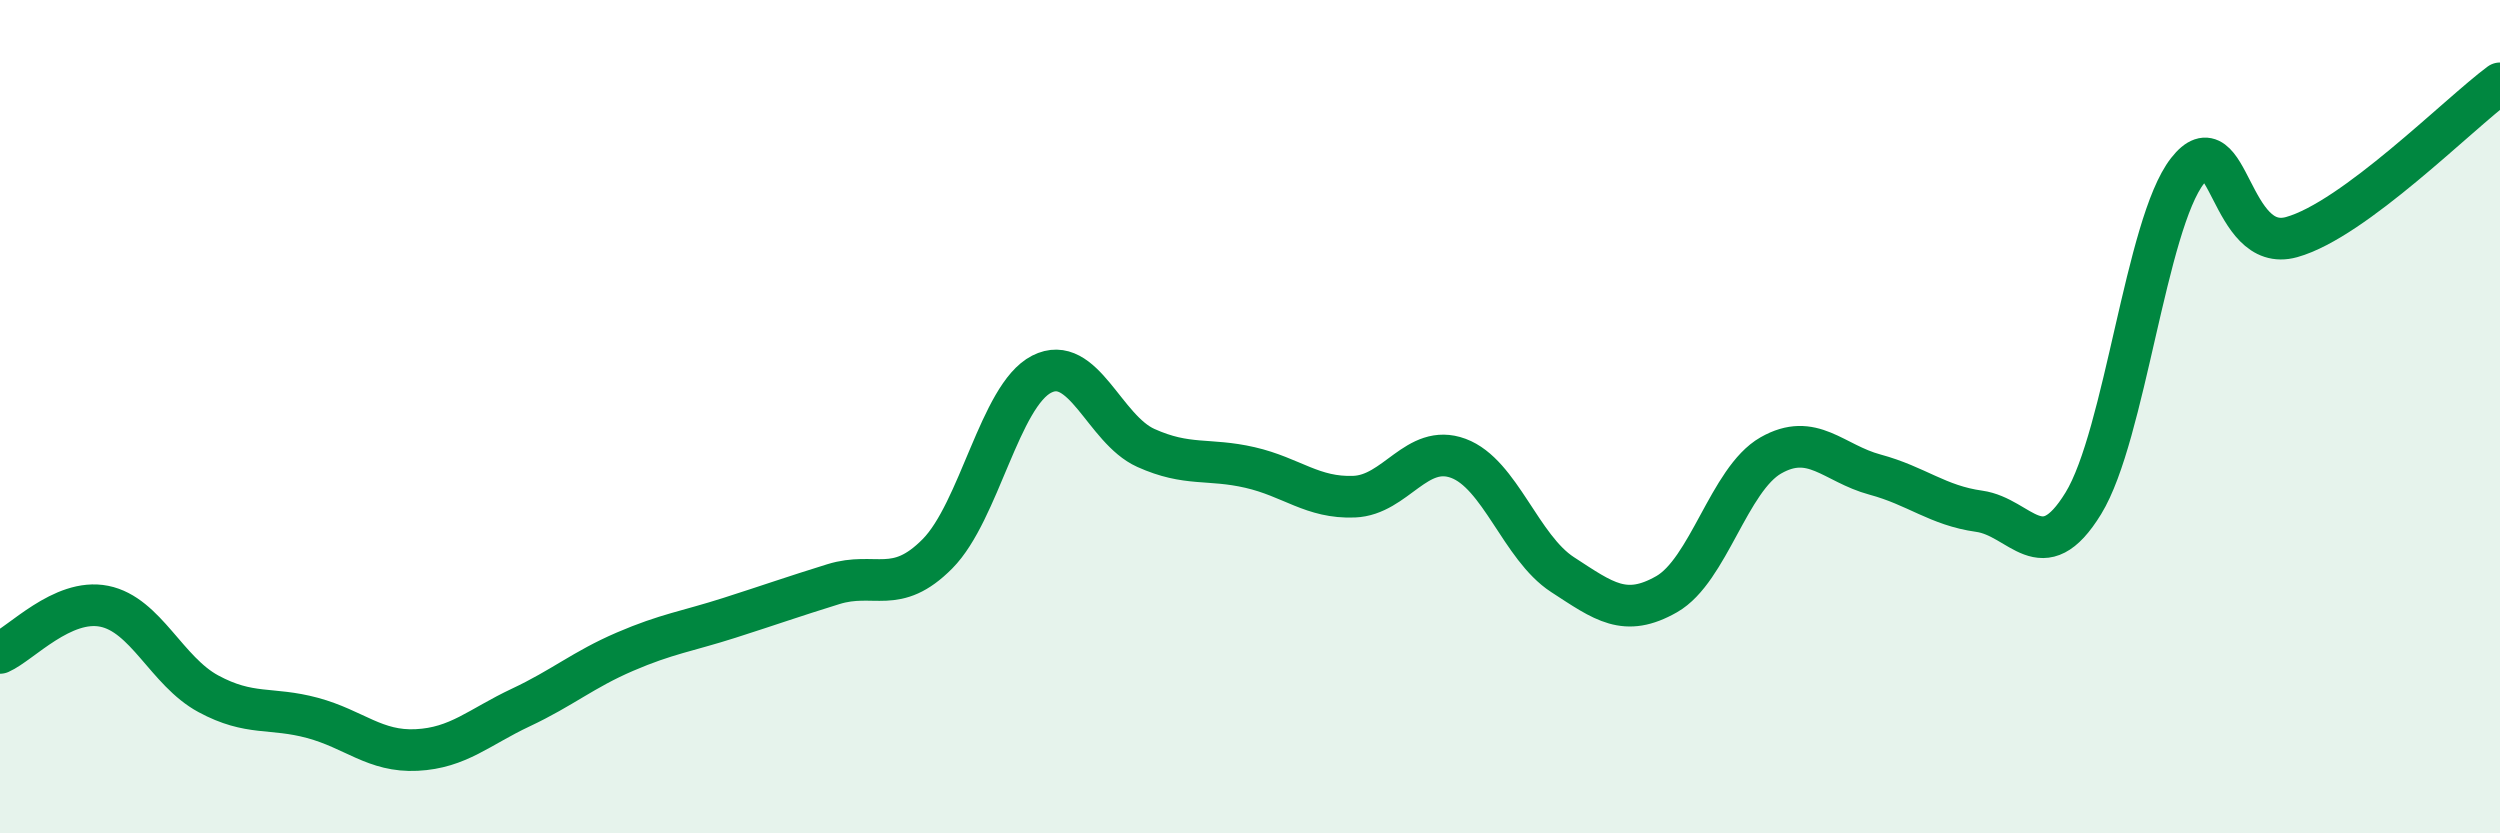
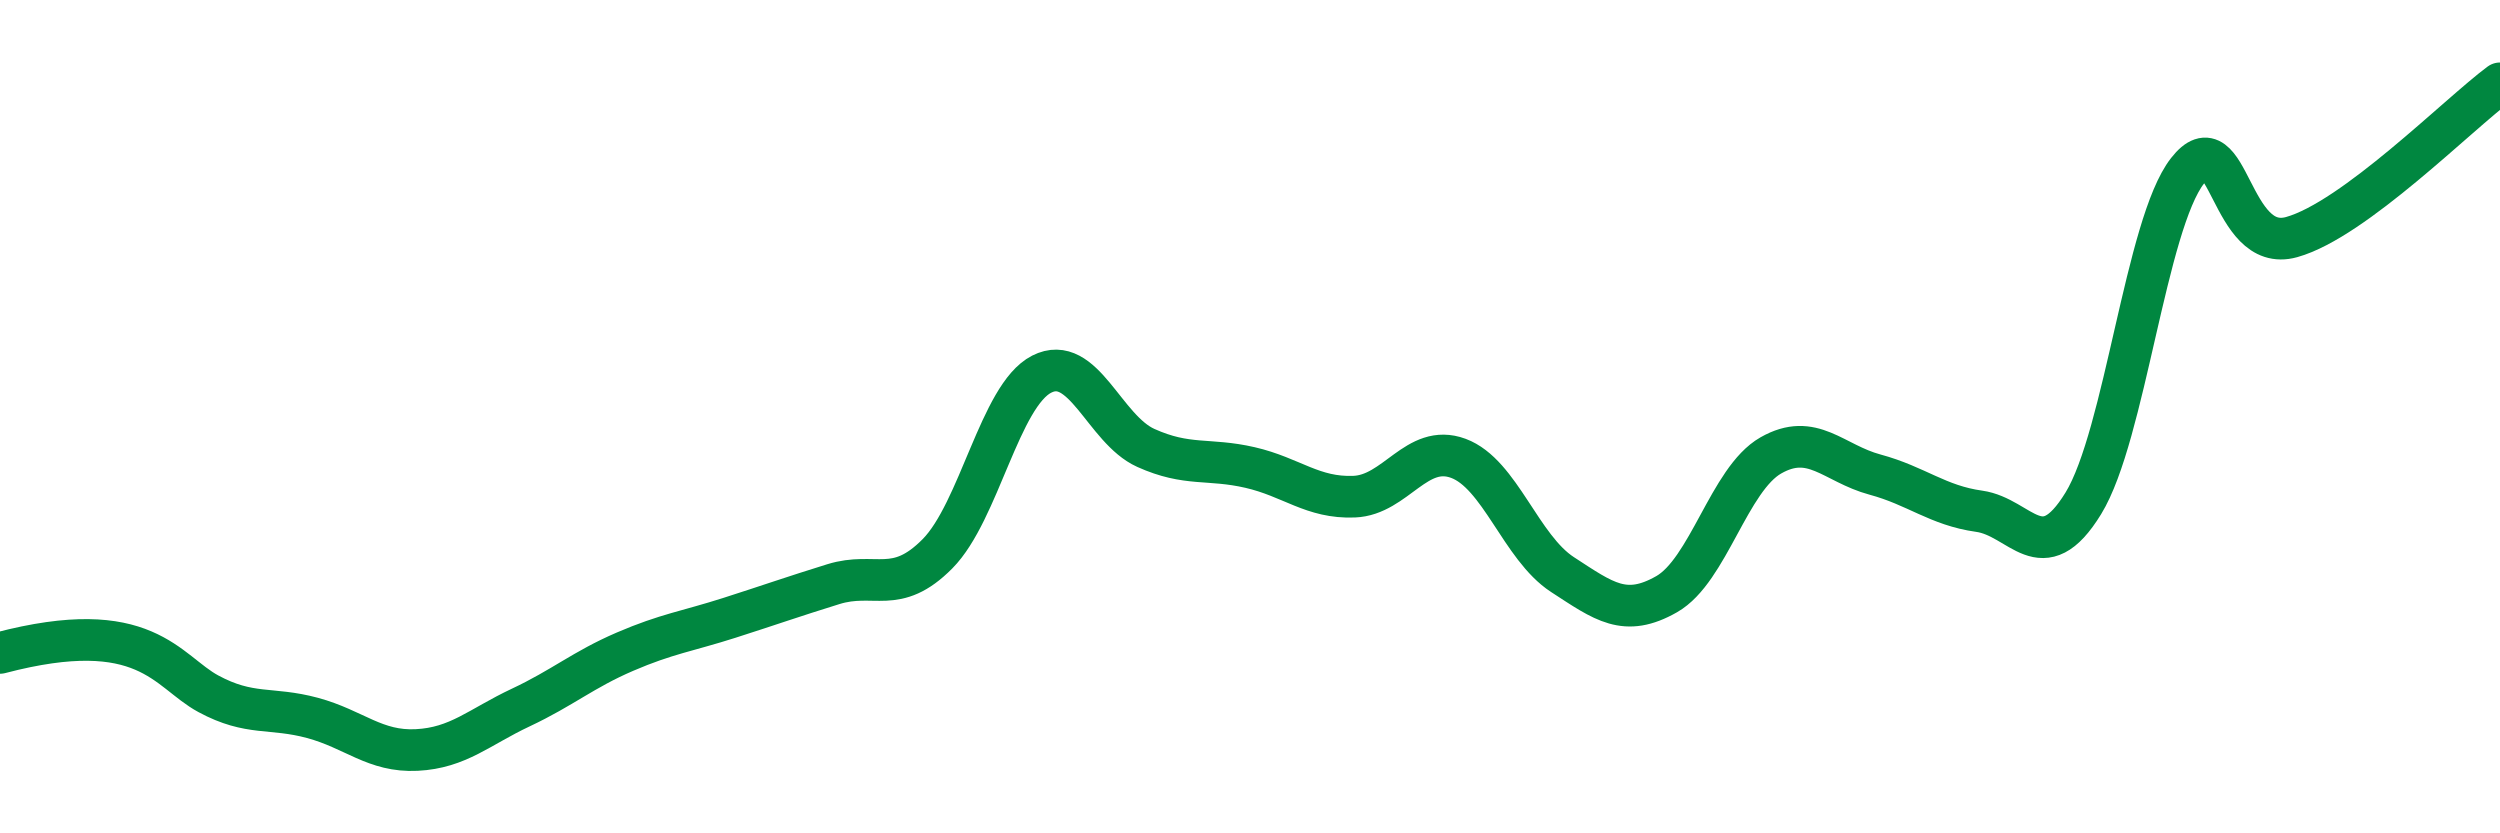
<svg xmlns="http://www.w3.org/2000/svg" width="60" height="20" viewBox="0 0 60 20">
-   <path d="M 0,15.67 C 0.5,15.45 1.5,14.35 2.5,14.55 C 3.5,14.75 4,16.11 5,16.65 C 6,17.19 6.5,16.96 7.5,17.23 C 8.5,17.5 9,18.05 10,18 C 11,17.95 11.5,17.45 12.5,16.98 C 13.5,16.51 14,16.07 15,15.64 C 16,15.21 16.5,15.15 17.5,14.83 C 18.5,14.51 19,14.33 20,14.02 C 21,13.71 21.5,14.3 22.5,13.29 C 23.5,12.28 24,9.49 25,8.98 C 26,8.47 26.5,10.3 27.5,10.75 C 28.5,11.2 29,10.99 30,11.22 C 31,11.45 31.5,11.96 32.5,11.92 C 33.5,11.88 34,10.63 35,11 C 36,11.37 36.5,13.14 37.5,13.79 C 38.5,14.44 39,14.83 40,14.26 C 41,13.69 41.5,11.5 42.5,10.93 C 43.5,10.36 44,11.12 45,11.39 C 46,11.66 46.5,12.13 47.5,12.27 C 48.5,12.41 49,13.71 50,12.08 C 51,10.45 51.5,5.38 52.5,4.1 C 53.5,2.82 53.5,6.11 55,5.69 C 56.5,5.27 59,2.74 60,2L60 20L0 20Z" fill="#008740" opacity="0.1" stroke-linecap="round" stroke-linejoin="round" />
-   <path d="M 0,15.67 C 0.5,15.45 1.5,14.35 2.5,14.55 C 3.5,14.75 4,16.11 5,16.65 C 6,17.19 6.5,16.96 7.5,17.23 C 8.5,17.5 9,18.05 10,18 C 11,17.95 11.5,17.45 12.5,16.98 C 13.5,16.51 14,16.07 15,15.64 C 16,15.21 16.5,15.15 17.5,14.83 C 18.5,14.51 19,14.33 20,14.02 C 21,13.71 21.5,14.3 22.5,13.29 C 23.5,12.28 24,9.49 25,8.98 C 26,8.47 26.5,10.3 27.5,10.75 C 28.5,11.2 29,10.99 30,11.22 C 31,11.45 31.5,11.96 32.5,11.92 C 33.5,11.88 34,10.63 35,11 C 36,11.37 36.5,13.14 37.5,13.79 C 38.5,14.44 39,14.83 40,14.26 C 41,13.69 41.5,11.5 42.5,10.93 C 43.5,10.36 44,11.12 45,11.39 C 46,11.66 46.5,12.13 47.5,12.27 C 48.5,12.41 49,13.71 50,12.08 C 51,10.45 51.5,5.38 52.5,4.1 C 53.5,2.82 53.5,6.11 55,5.69 C 56.5,5.27 59,2.74 60,2" stroke="#008740" stroke-width="1" fill="none" stroke-linecap="round" stroke-linejoin="round" />
+   <path d="M 0,15.67 C 3.5,14.75 4,16.11 5,16.65 C 6,17.19 6.5,16.96 7.5,17.23 C 8.5,17.5 9,18.05 10,18 C 11,17.95 11.5,17.45 12.5,16.98 C 13.5,16.51 14,16.07 15,15.64 C 16,15.21 16.5,15.15 17.5,14.83 C 18.5,14.51 19,14.33 20,14.02 C 21,13.71 21.5,14.3 22.5,13.29 C 23.5,12.28 24,9.49 25,8.98 C 26,8.47 26.5,10.3 27.5,10.75 C 28.5,11.2 29,10.99 30,11.22 C 31,11.45 31.5,11.96 32.5,11.92 C 33.5,11.88 34,10.63 35,11 C 36,11.37 36.5,13.14 37.5,13.79 C 38.5,14.44 39,14.83 40,14.26 C 41,13.69 41.5,11.5 42.5,10.93 C 43.5,10.36 44,11.12 45,11.39 C 46,11.66 46.5,12.13 47.5,12.27 C 48.5,12.41 49,13.71 50,12.08 C 51,10.45 51.5,5.38 52.5,4.1 C 53.5,2.82 53.5,6.11 55,5.69 C 56.5,5.27 59,2.74 60,2" stroke="#008740" stroke-width="1" fill="none" stroke-linecap="round" stroke-linejoin="round" />
</svg>